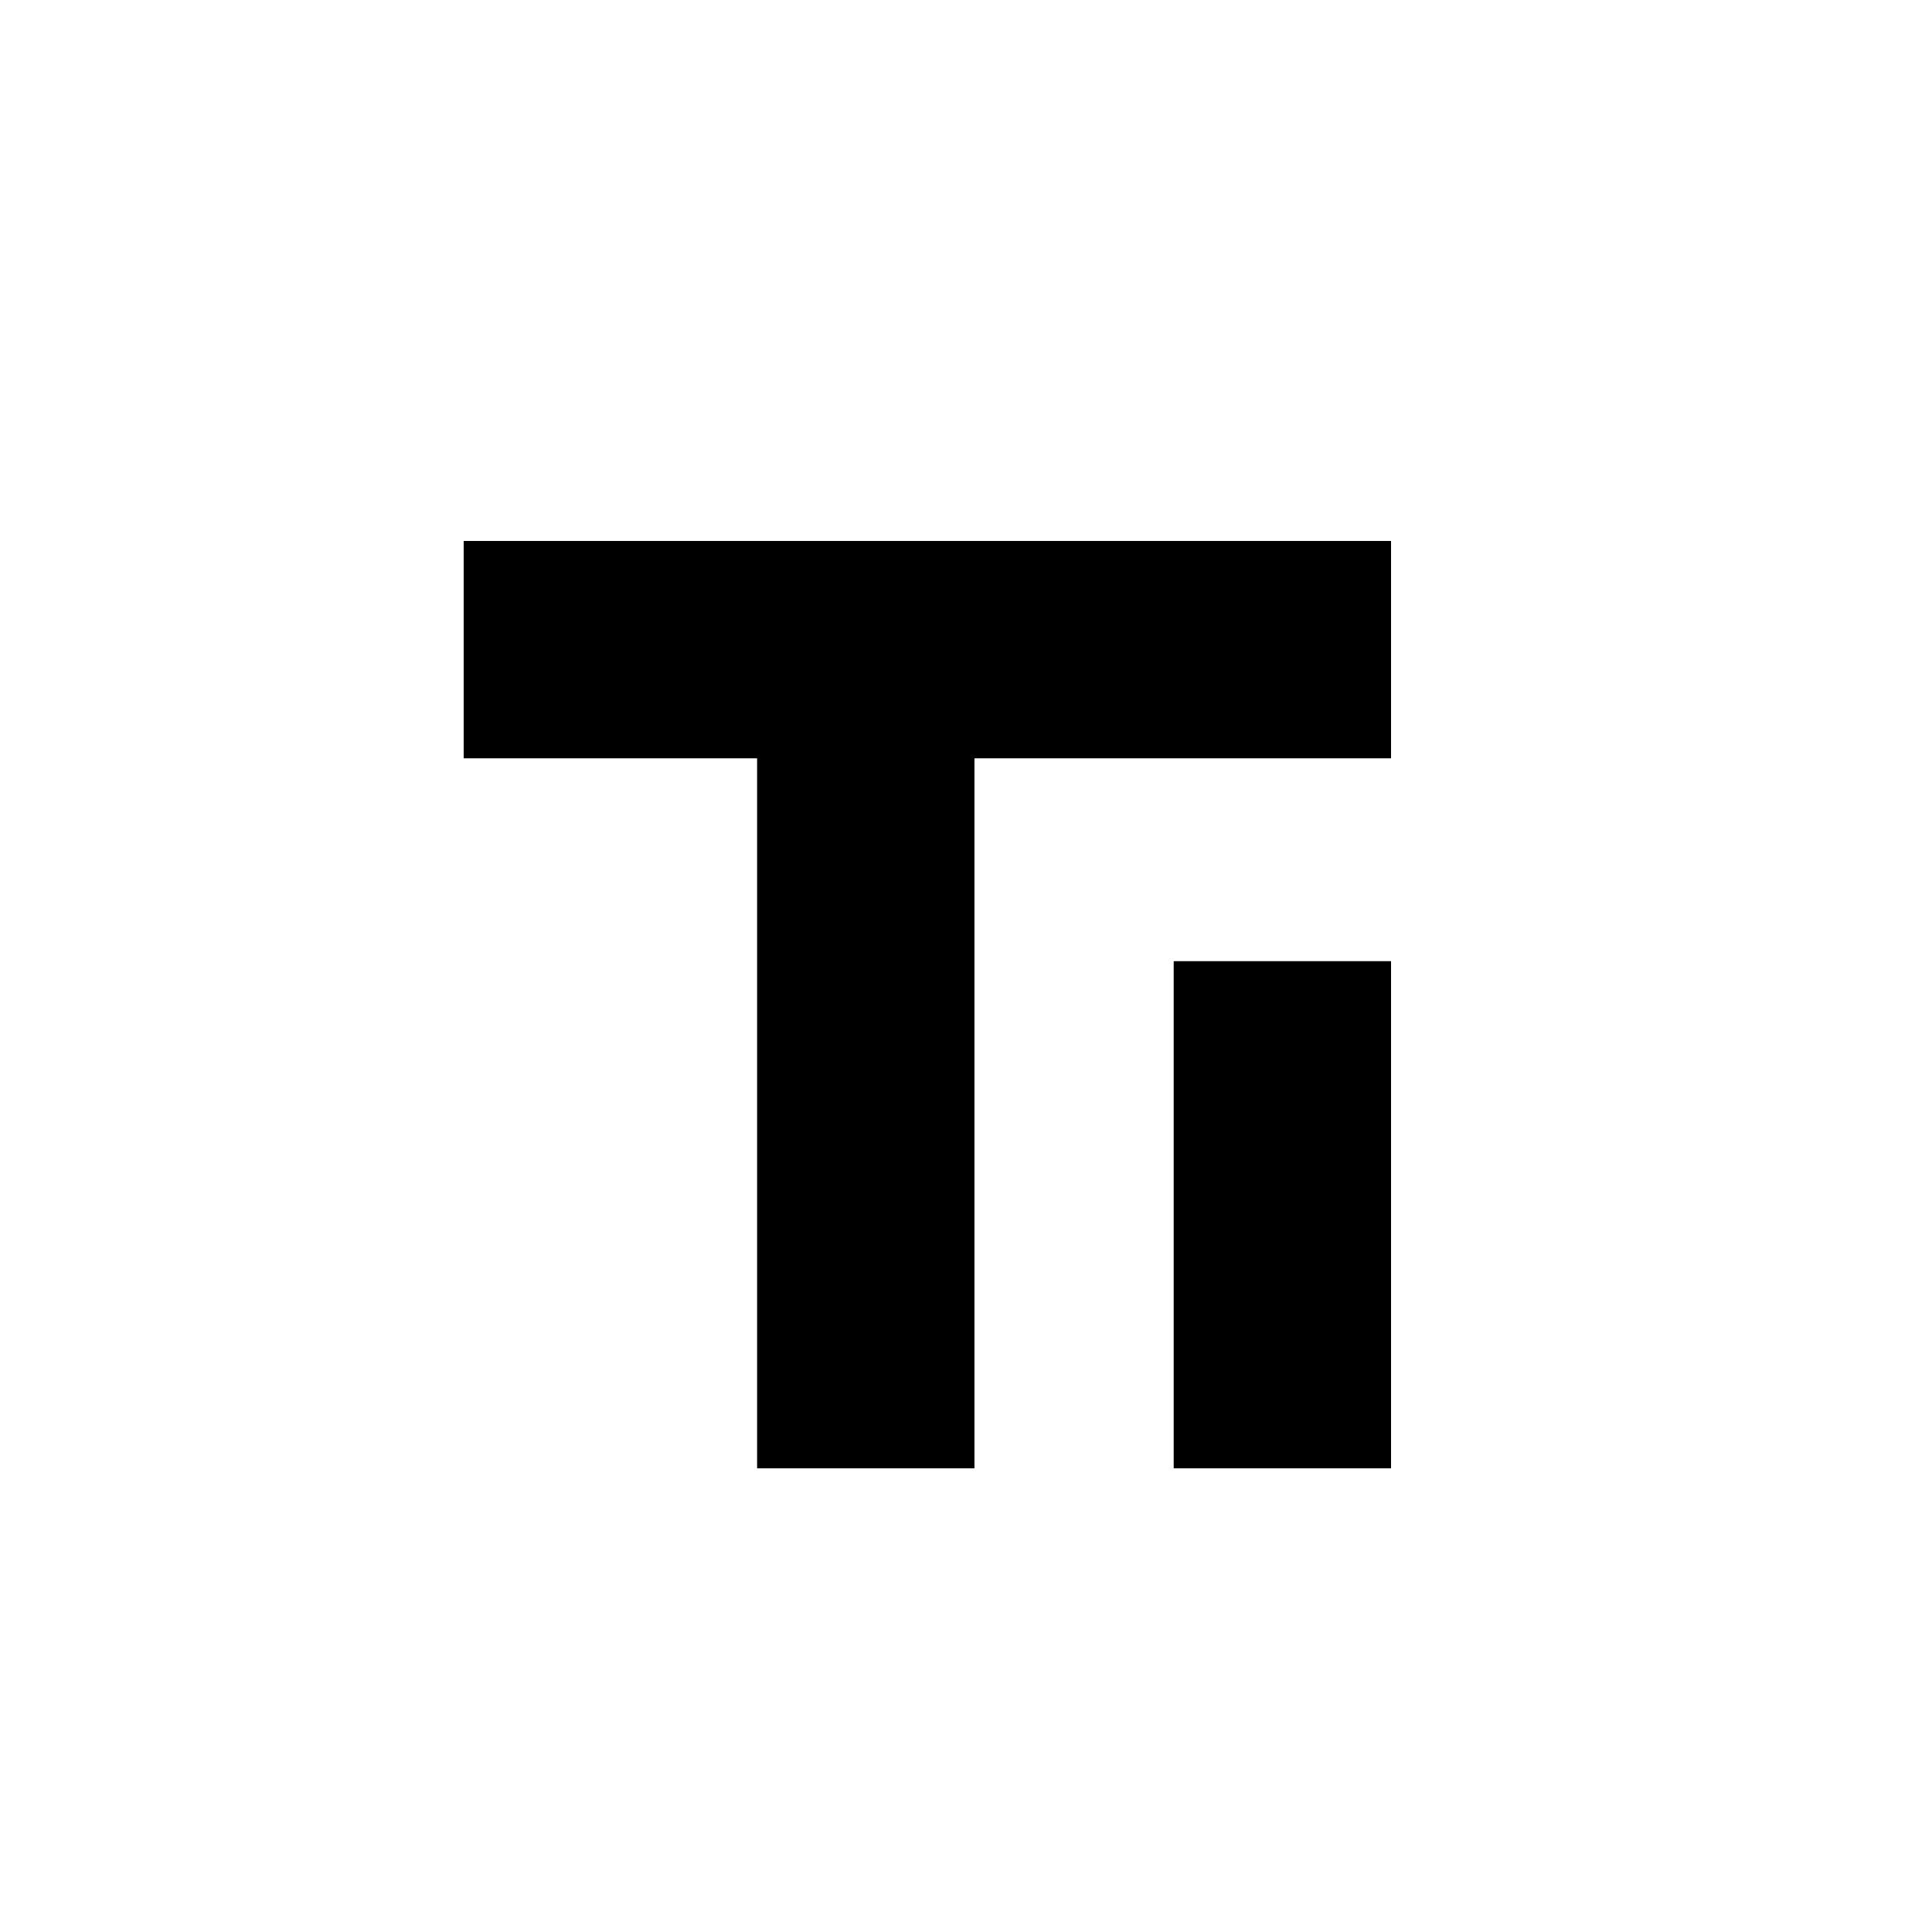
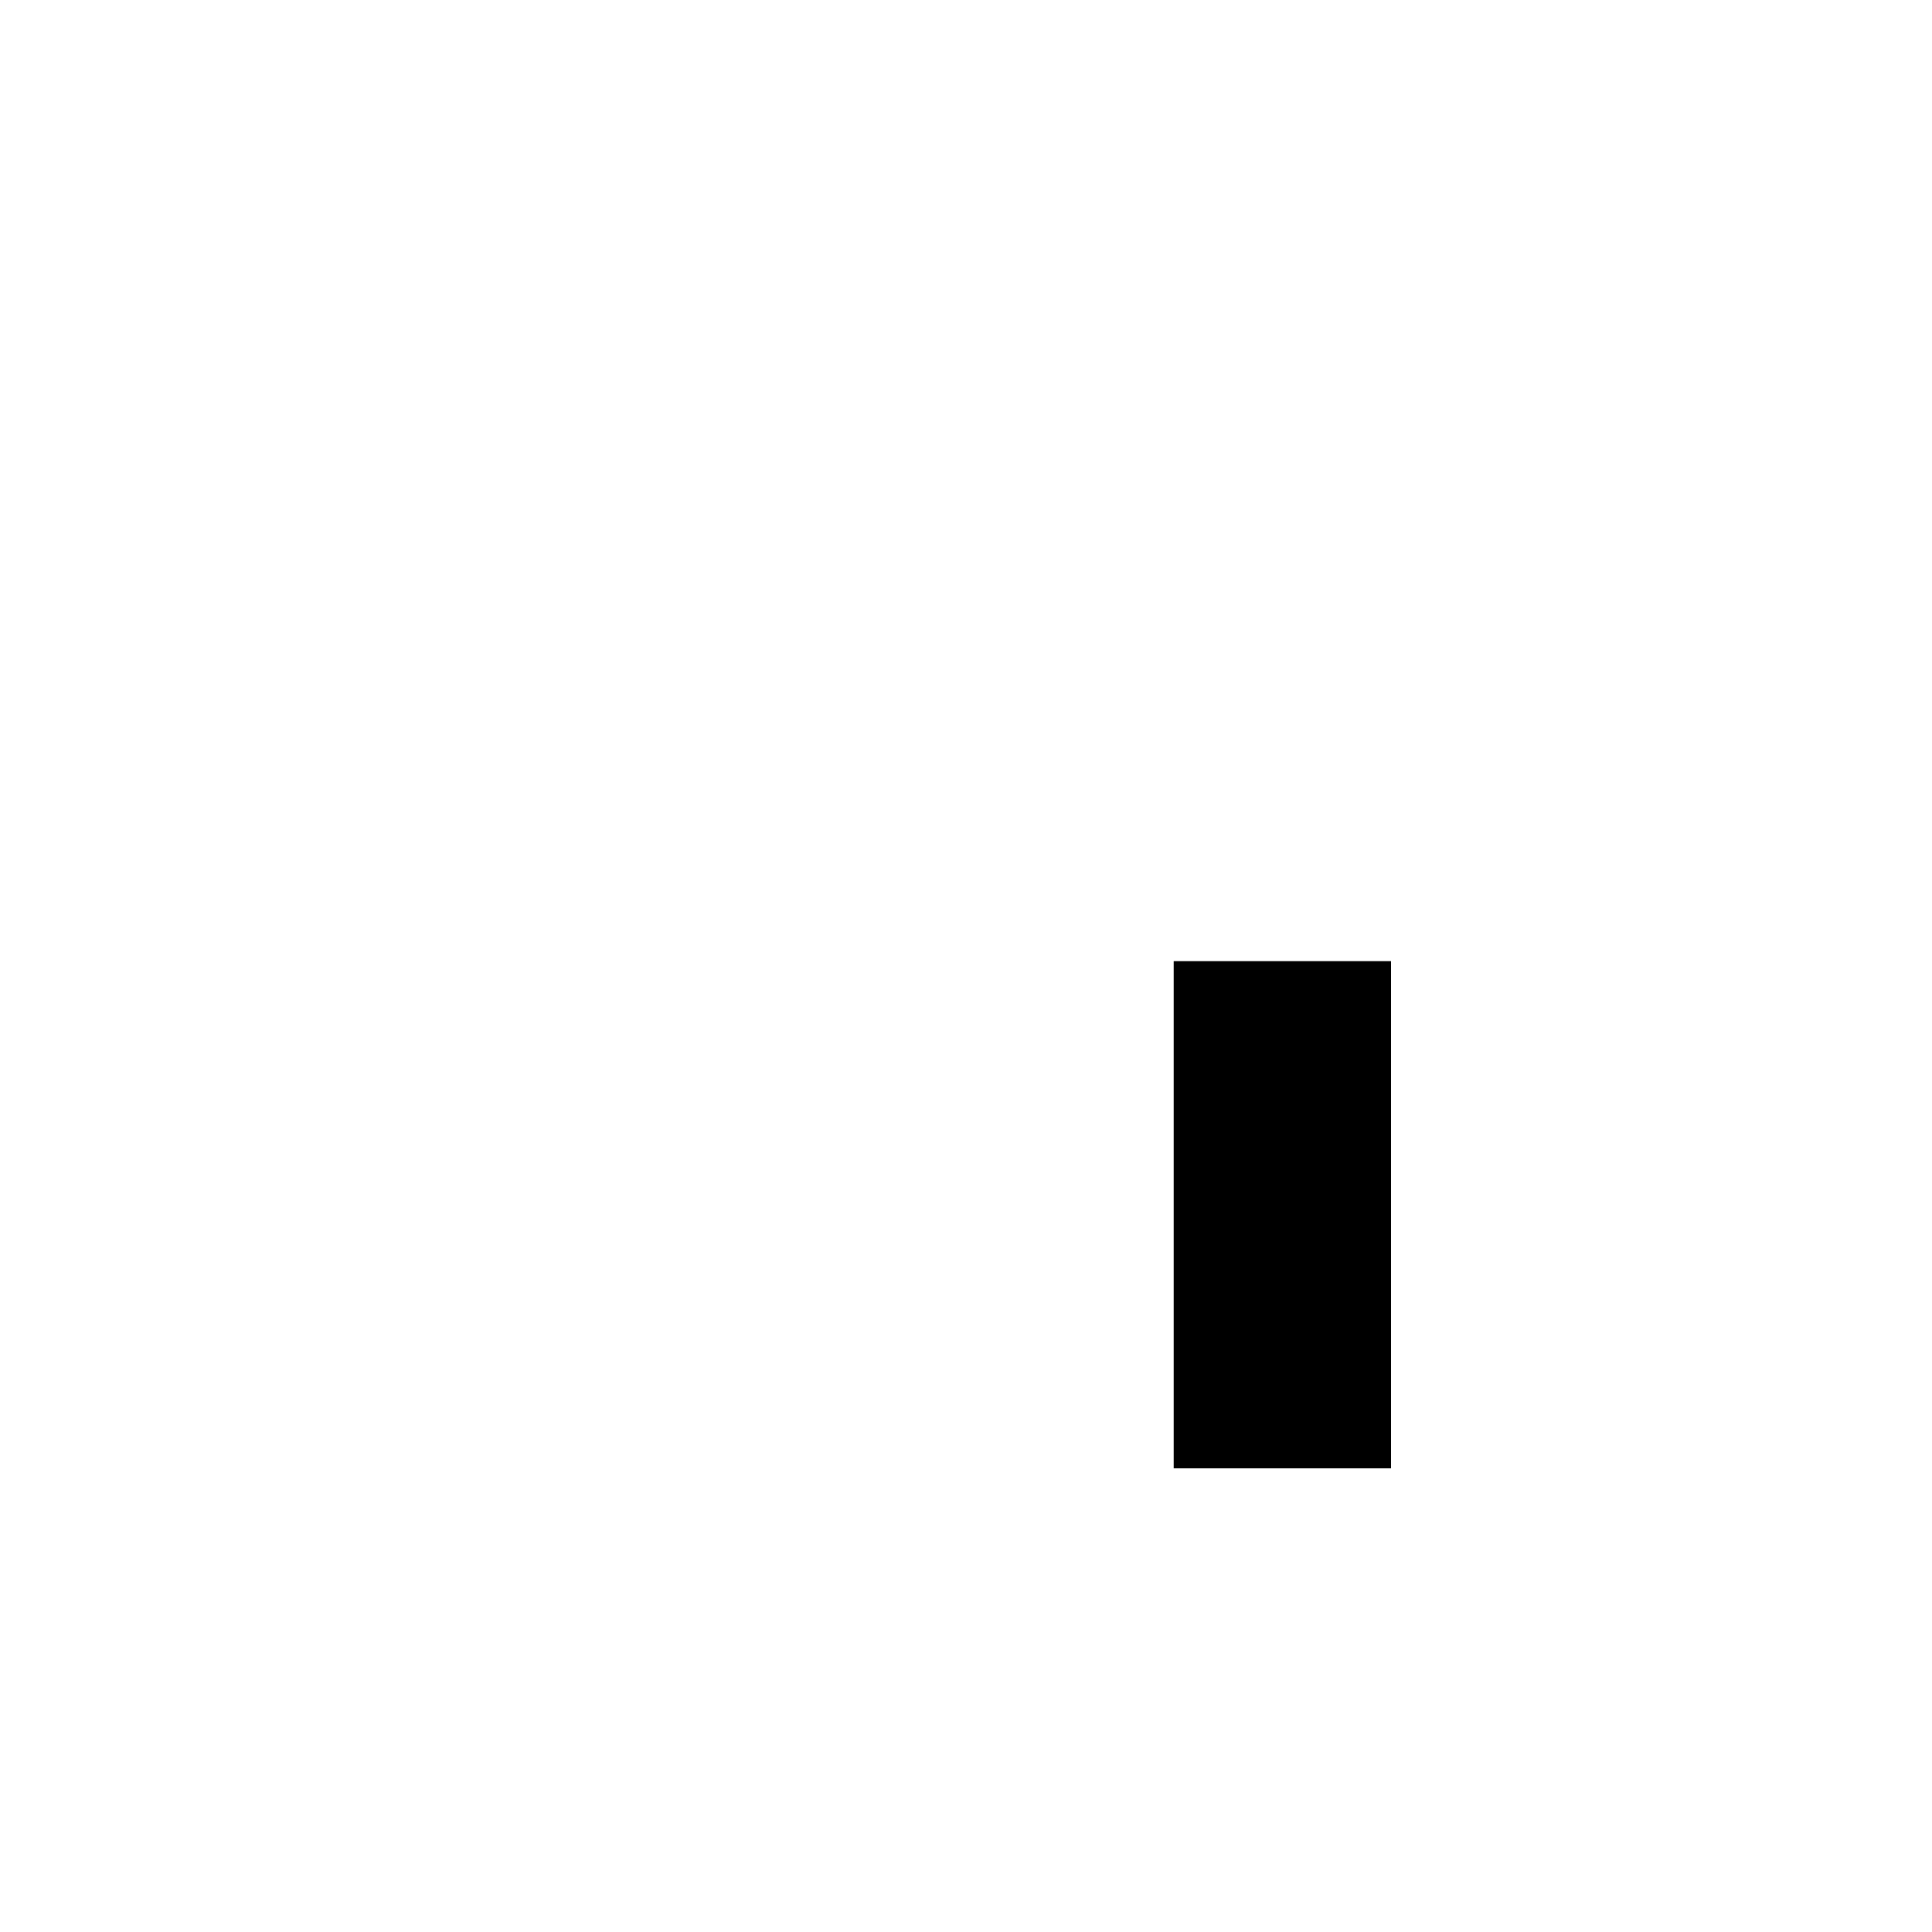
<svg xmlns="http://www.w3.org/2000/svg" version="1.0" width="16pt" height="16pt" viewBox="0 0 16 16" preserveAspectRatio="xMidYMid meet">
  <g transform="translate(0,16) scale(0.003,-0.003)" fill="#000000" stroke="none">
-     <path d="M1280 3540 l0 -300 405 0 405 0 0 -980 0 -980 300 0 300 0 0 980 0 980 575 0 575 0 0 300 0 300 -1280 0 -1280 0 0 -300z" />
    <path d="M3240 1980 l0 -700 300 0 300 0 0 700 0 700 -300 0 -300 0 0 -700z" />
  </g>
</svg>